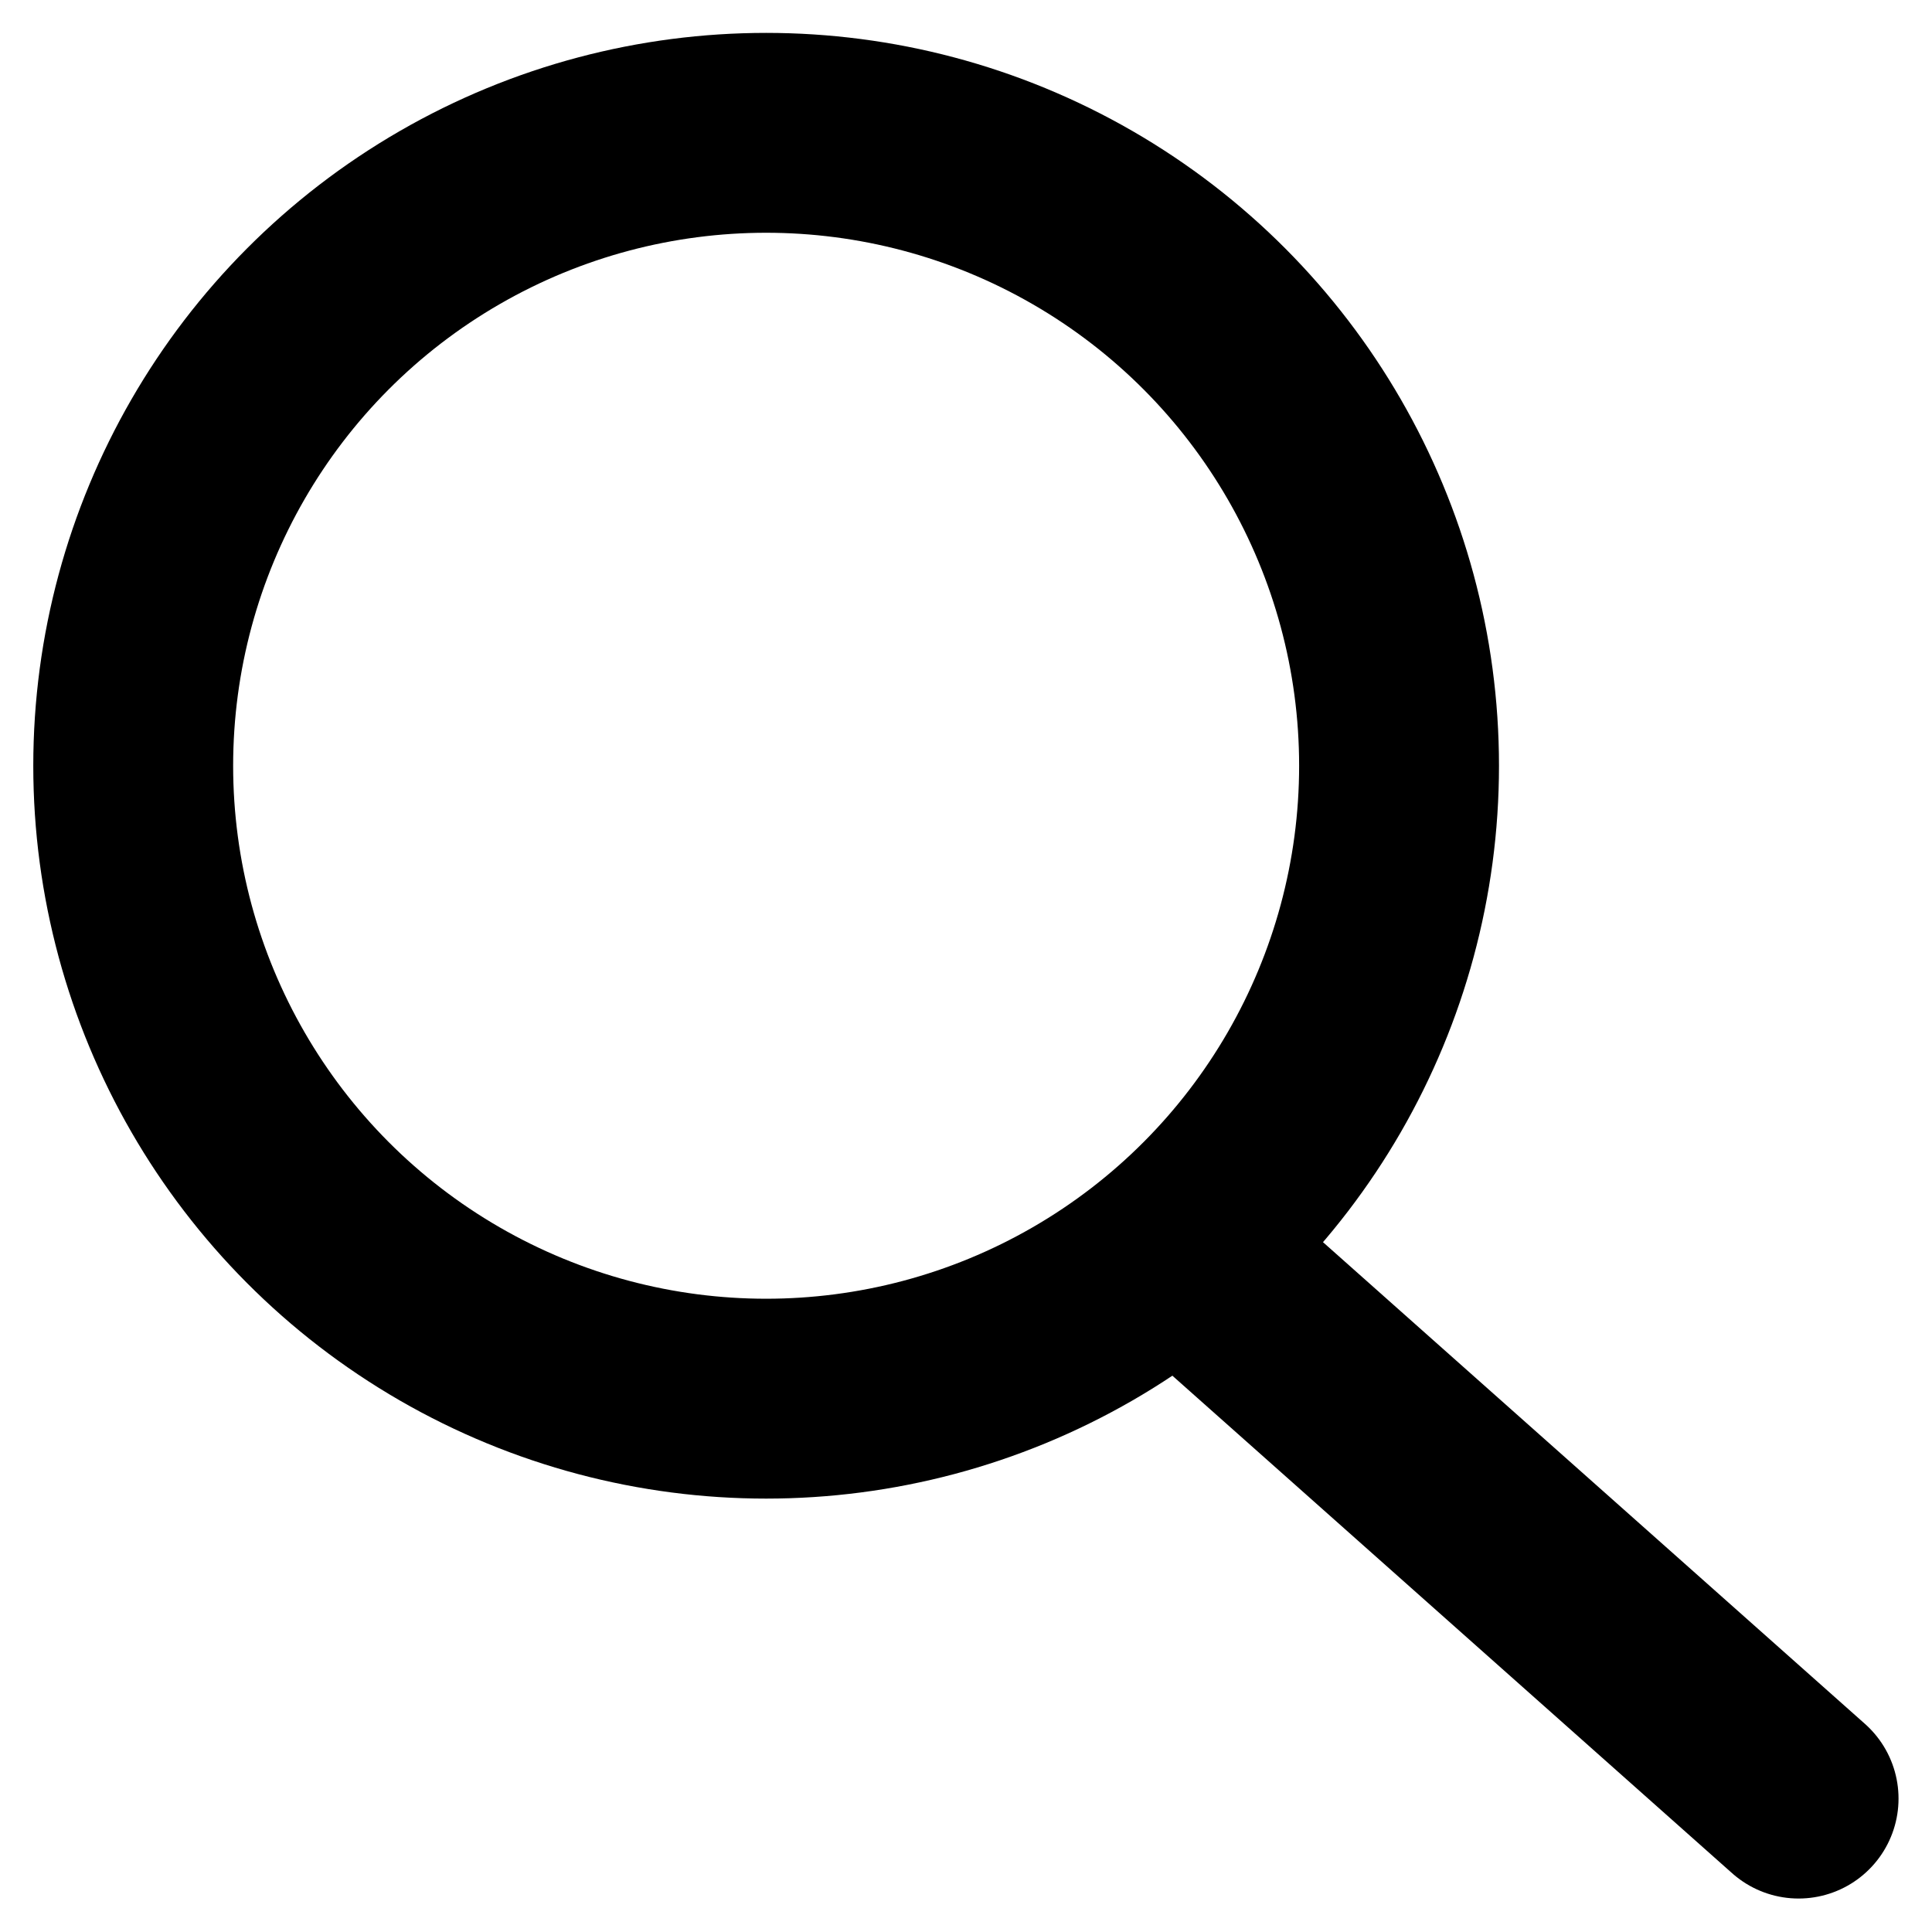
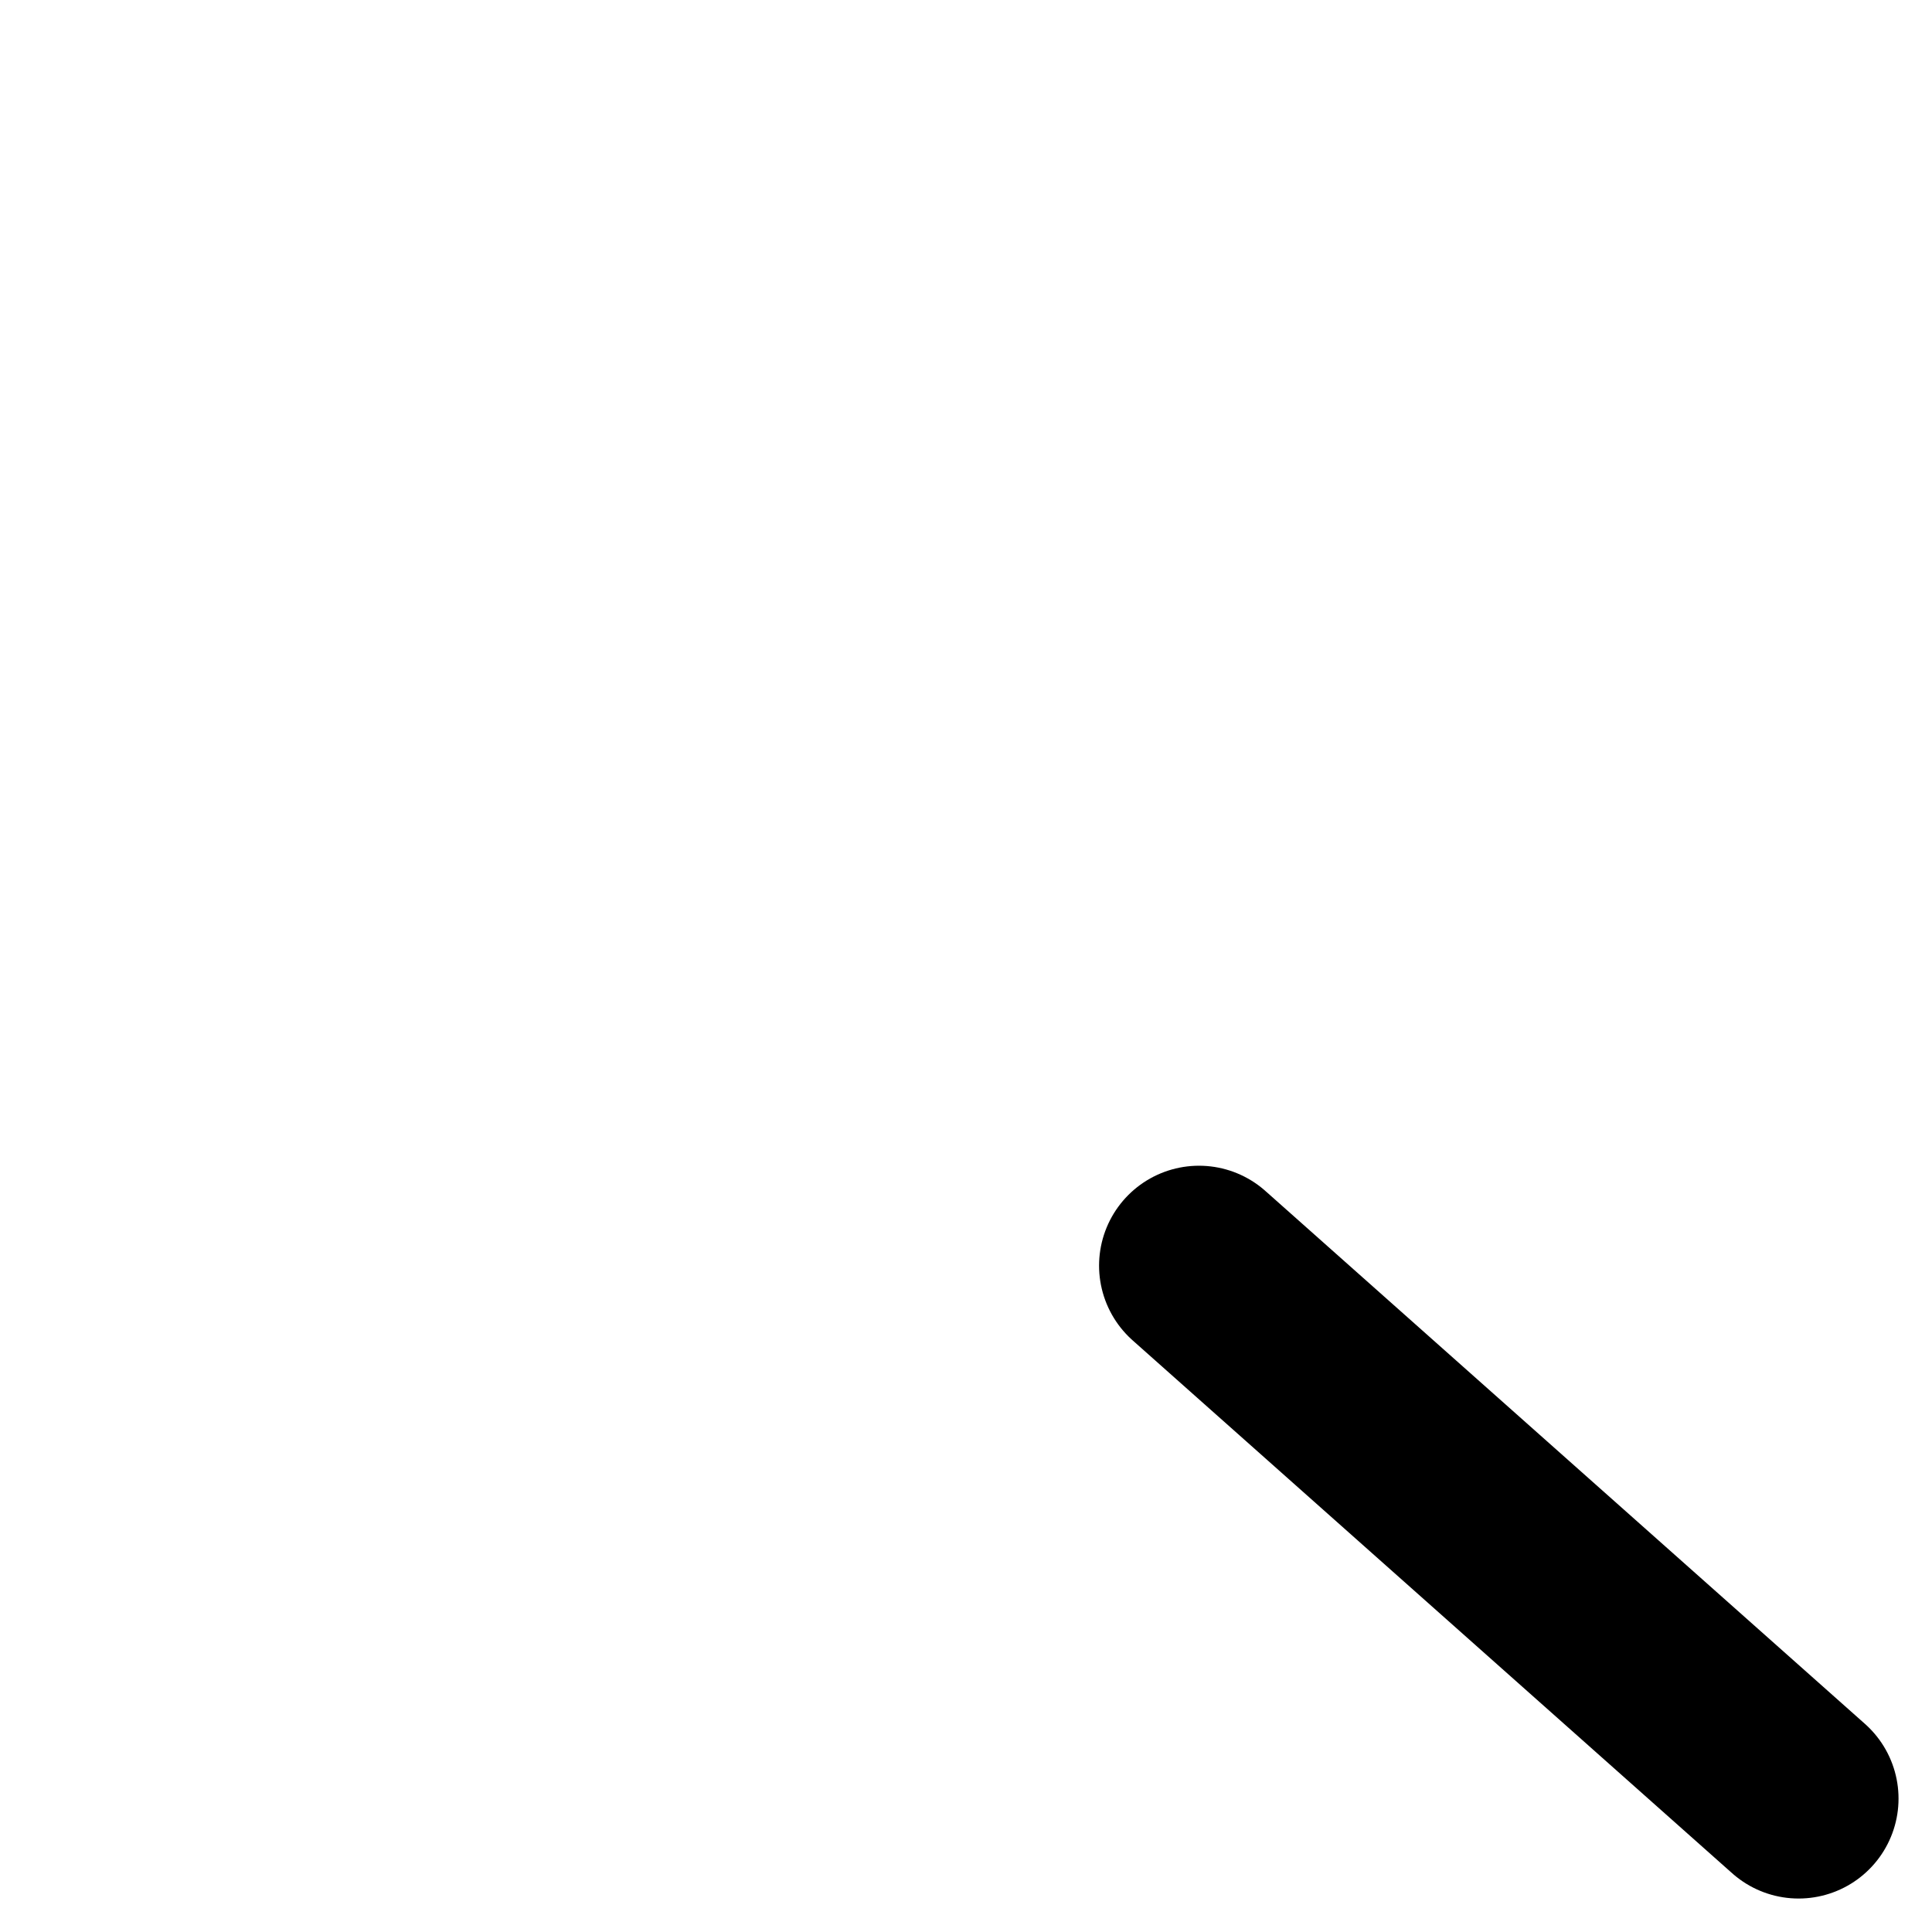
<svg xmlns="http://www.w3.org/2000/svg" width="20" height="20" viewBox="0 0 20 20" fill="none">
  <g id="search">
-     <circle id="Ellipse 1" cx="7.931" cy="7.927" r="6.552" stroke="black" stroke-width="2.069" />
    <path id="Vector 1" d="M12.412 13.102L18.619 18.619" stroke="black" stroke-width="2.069" stroke-linecap="round" />
  </g>
</svg>